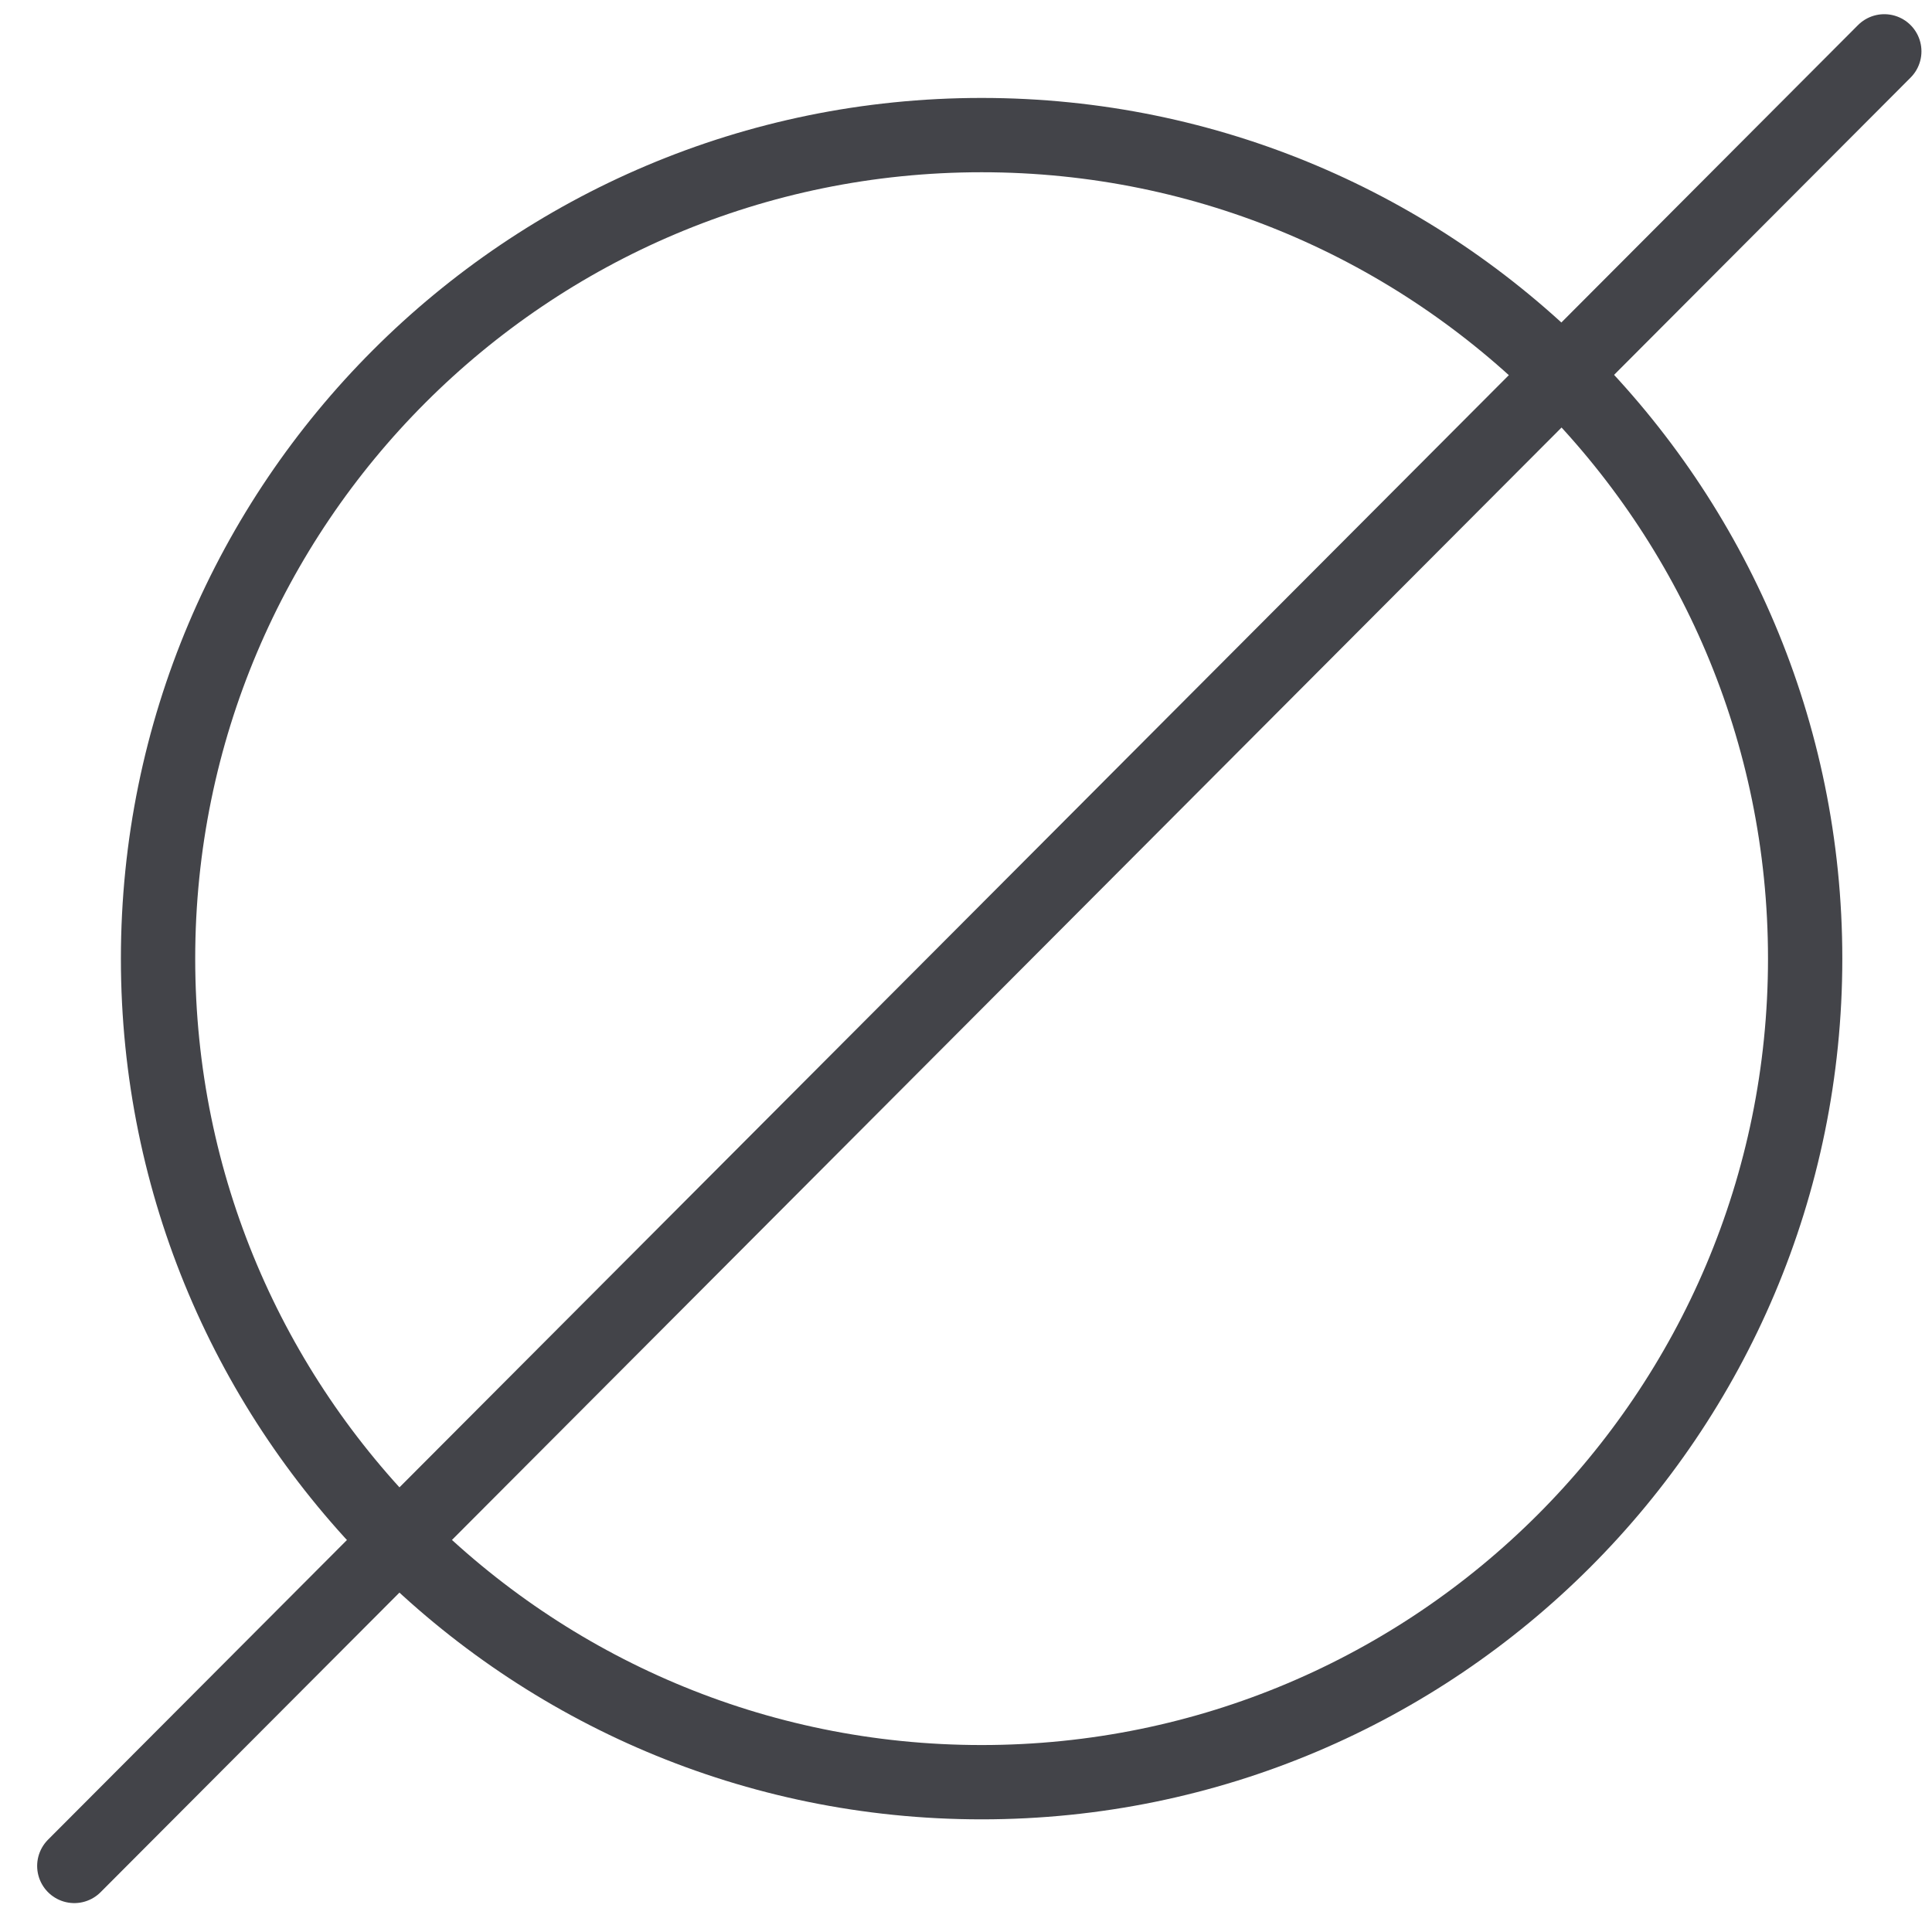
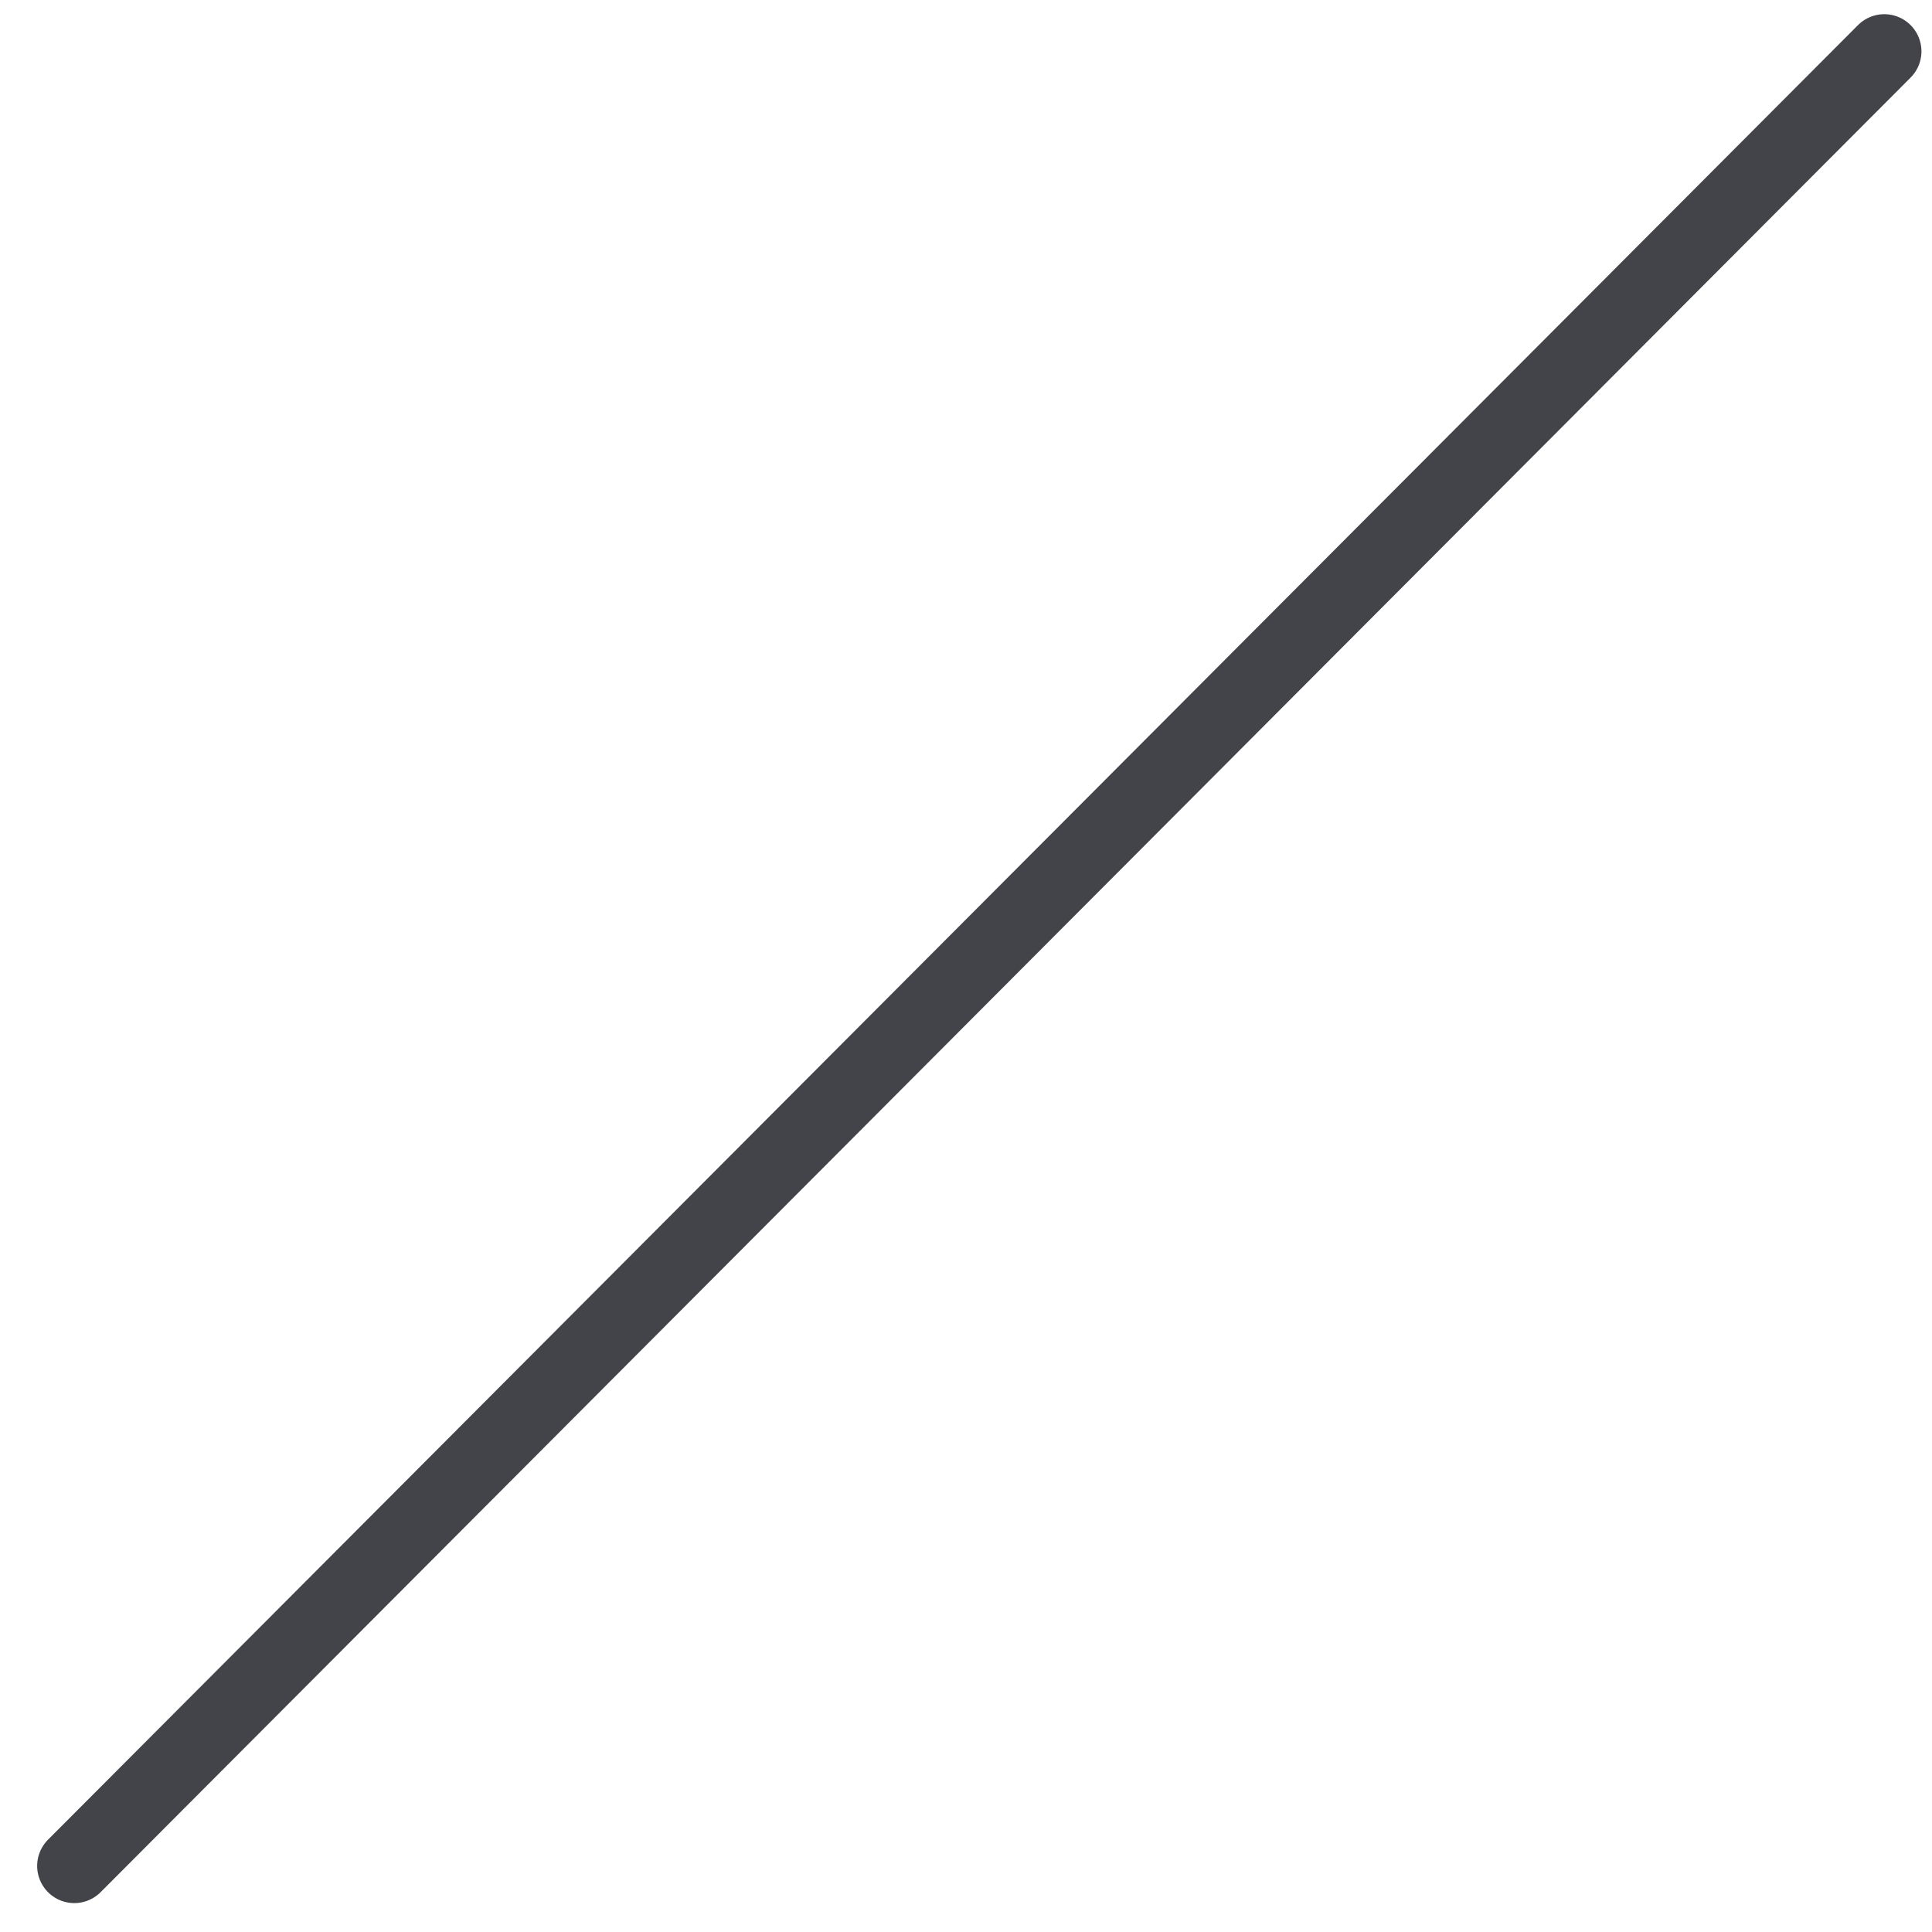
<svg xmlns="http://www.w3.org/2000/svg" width="26" height="26" viewBox="0 0 26 26" fill="none">
-   <path d="M13.21 23.984C19.331 23.984 24.293 19.022 24.293 12.901C24.293 6.78 19.331 1.818 13.21 1.818C7.089 1.818 2.127 6.78 2.127 12.901C2.127 19.022 7.089 23.984 13.21 23.984Z" stroke="#434449" stroke-miterlimit="10" stroke-linecap="round" stroke-linejoin="round" />
  <path d="M25.358 0.691L1 25.111" stroke="#434449" stroke-miterlimit="10" stroke-linecap="round" stroke-linejoin="round" />
</svg>